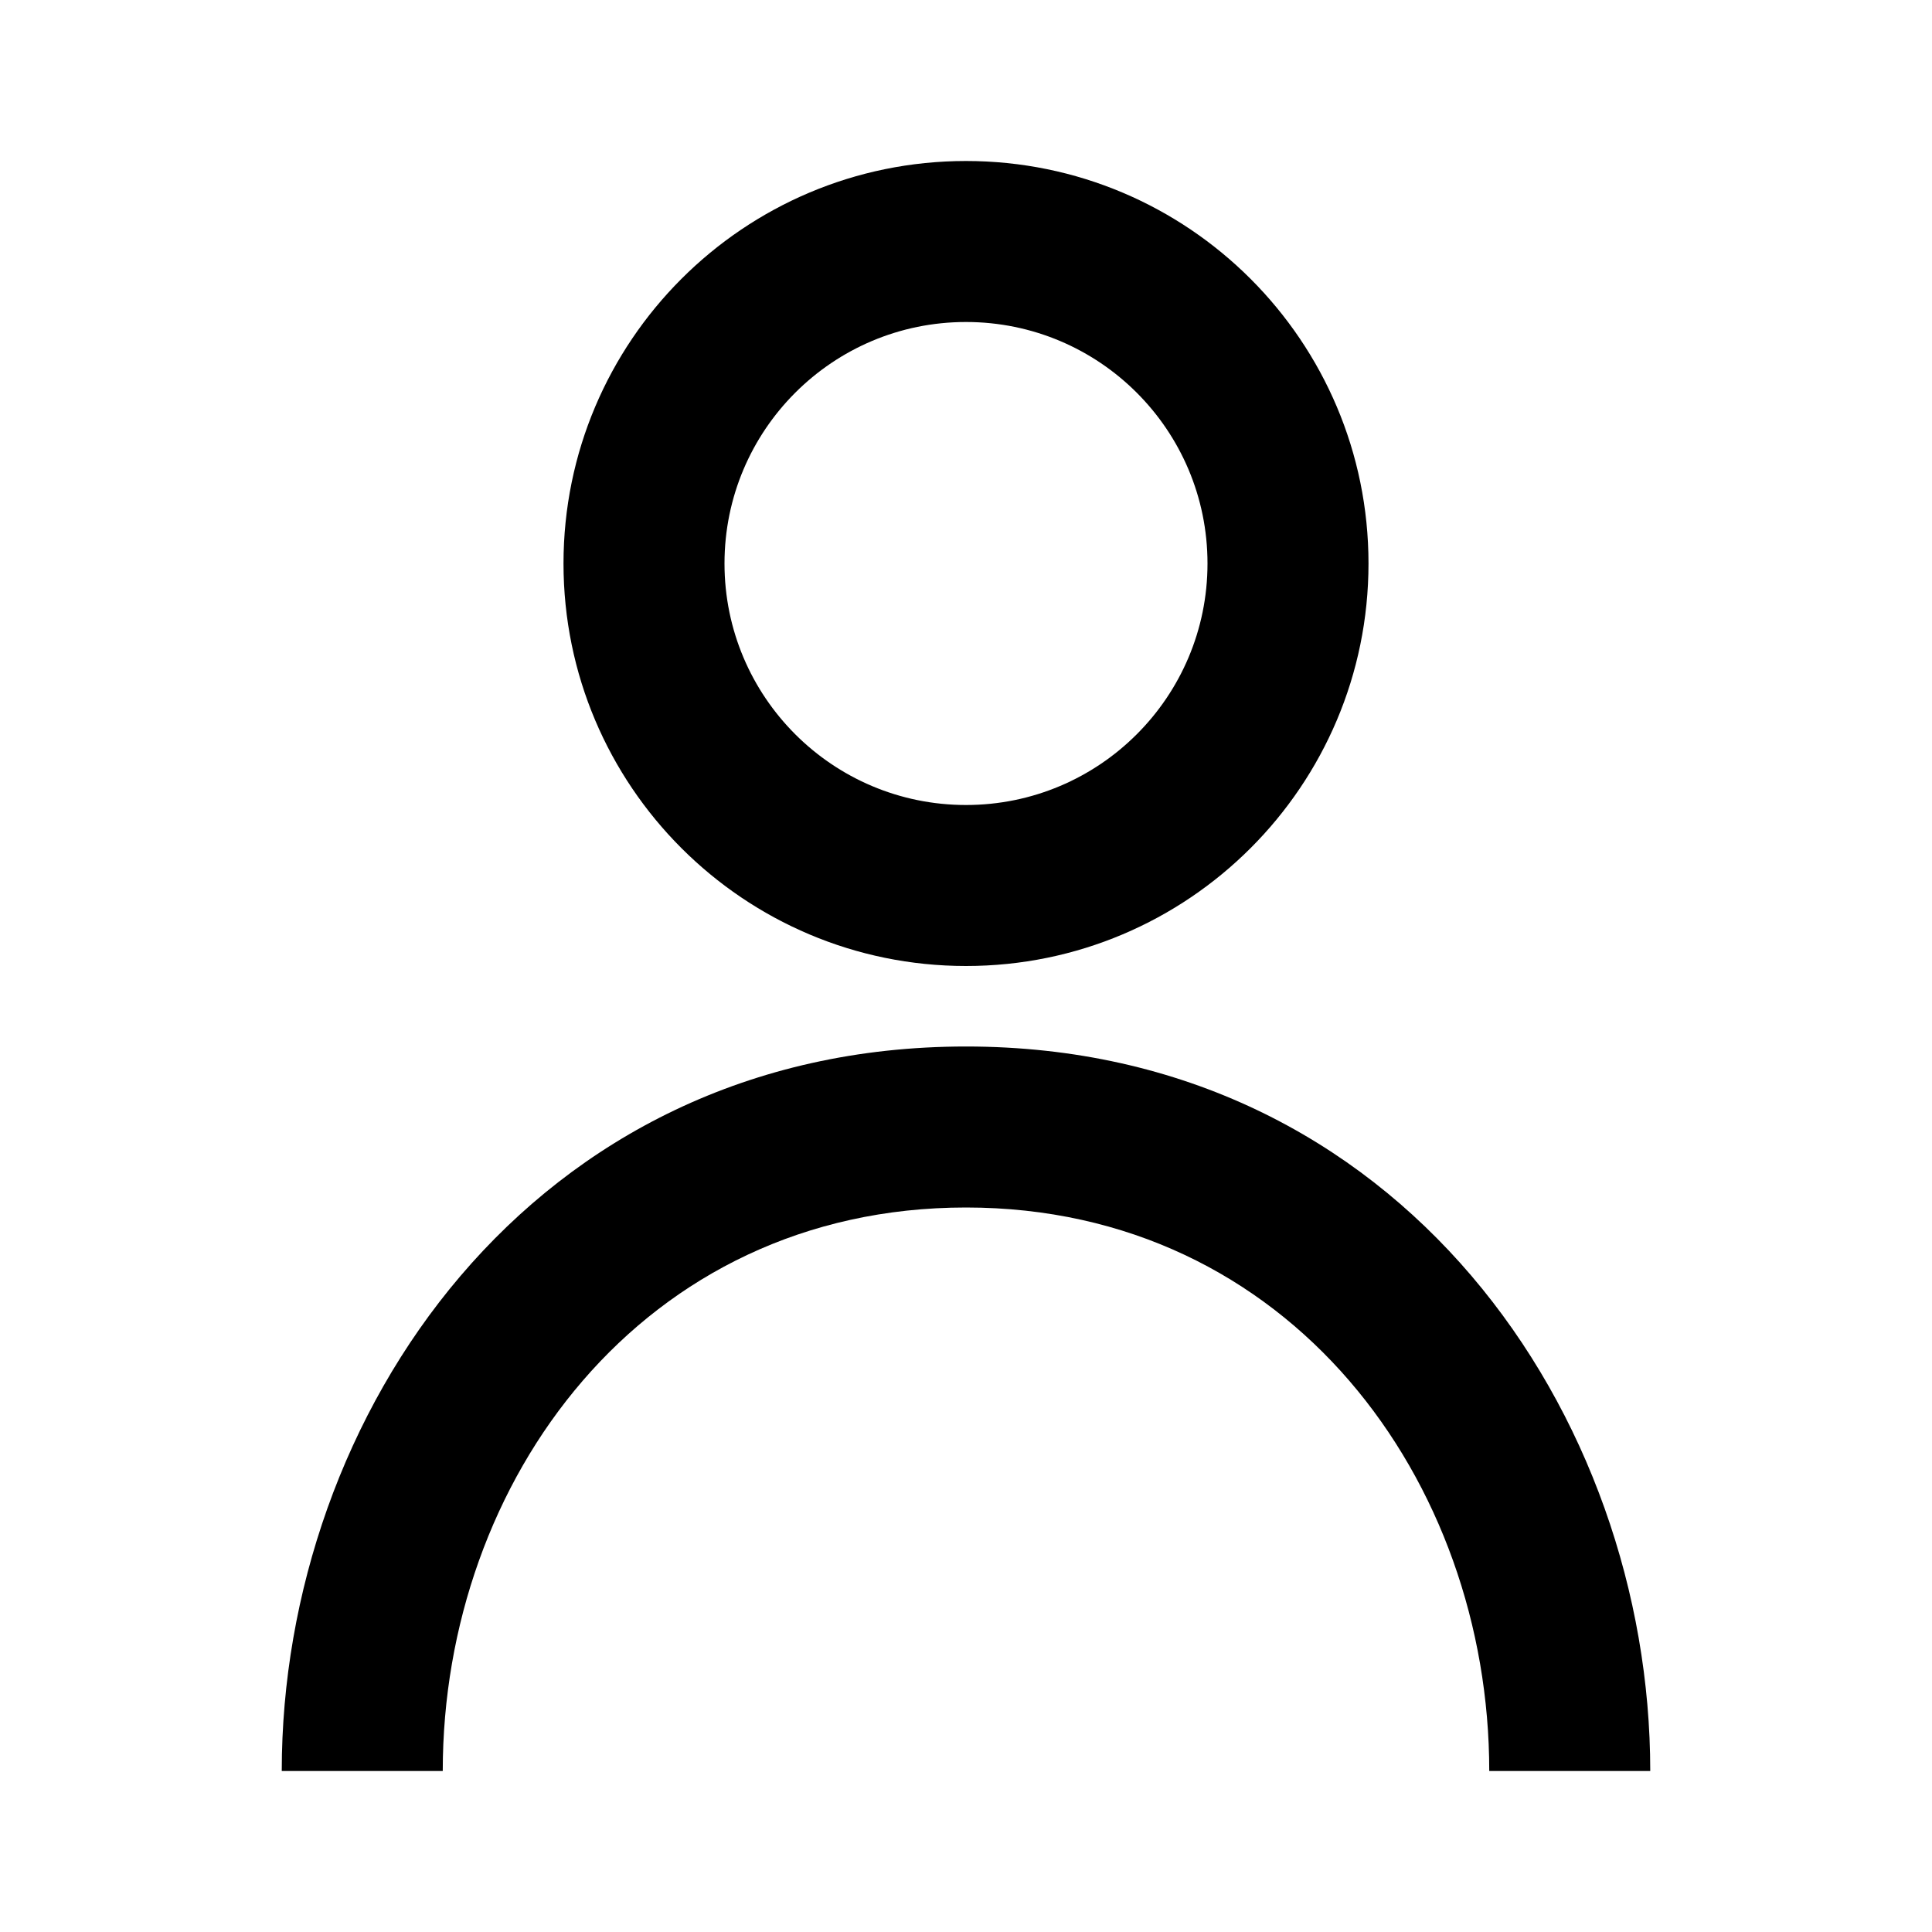
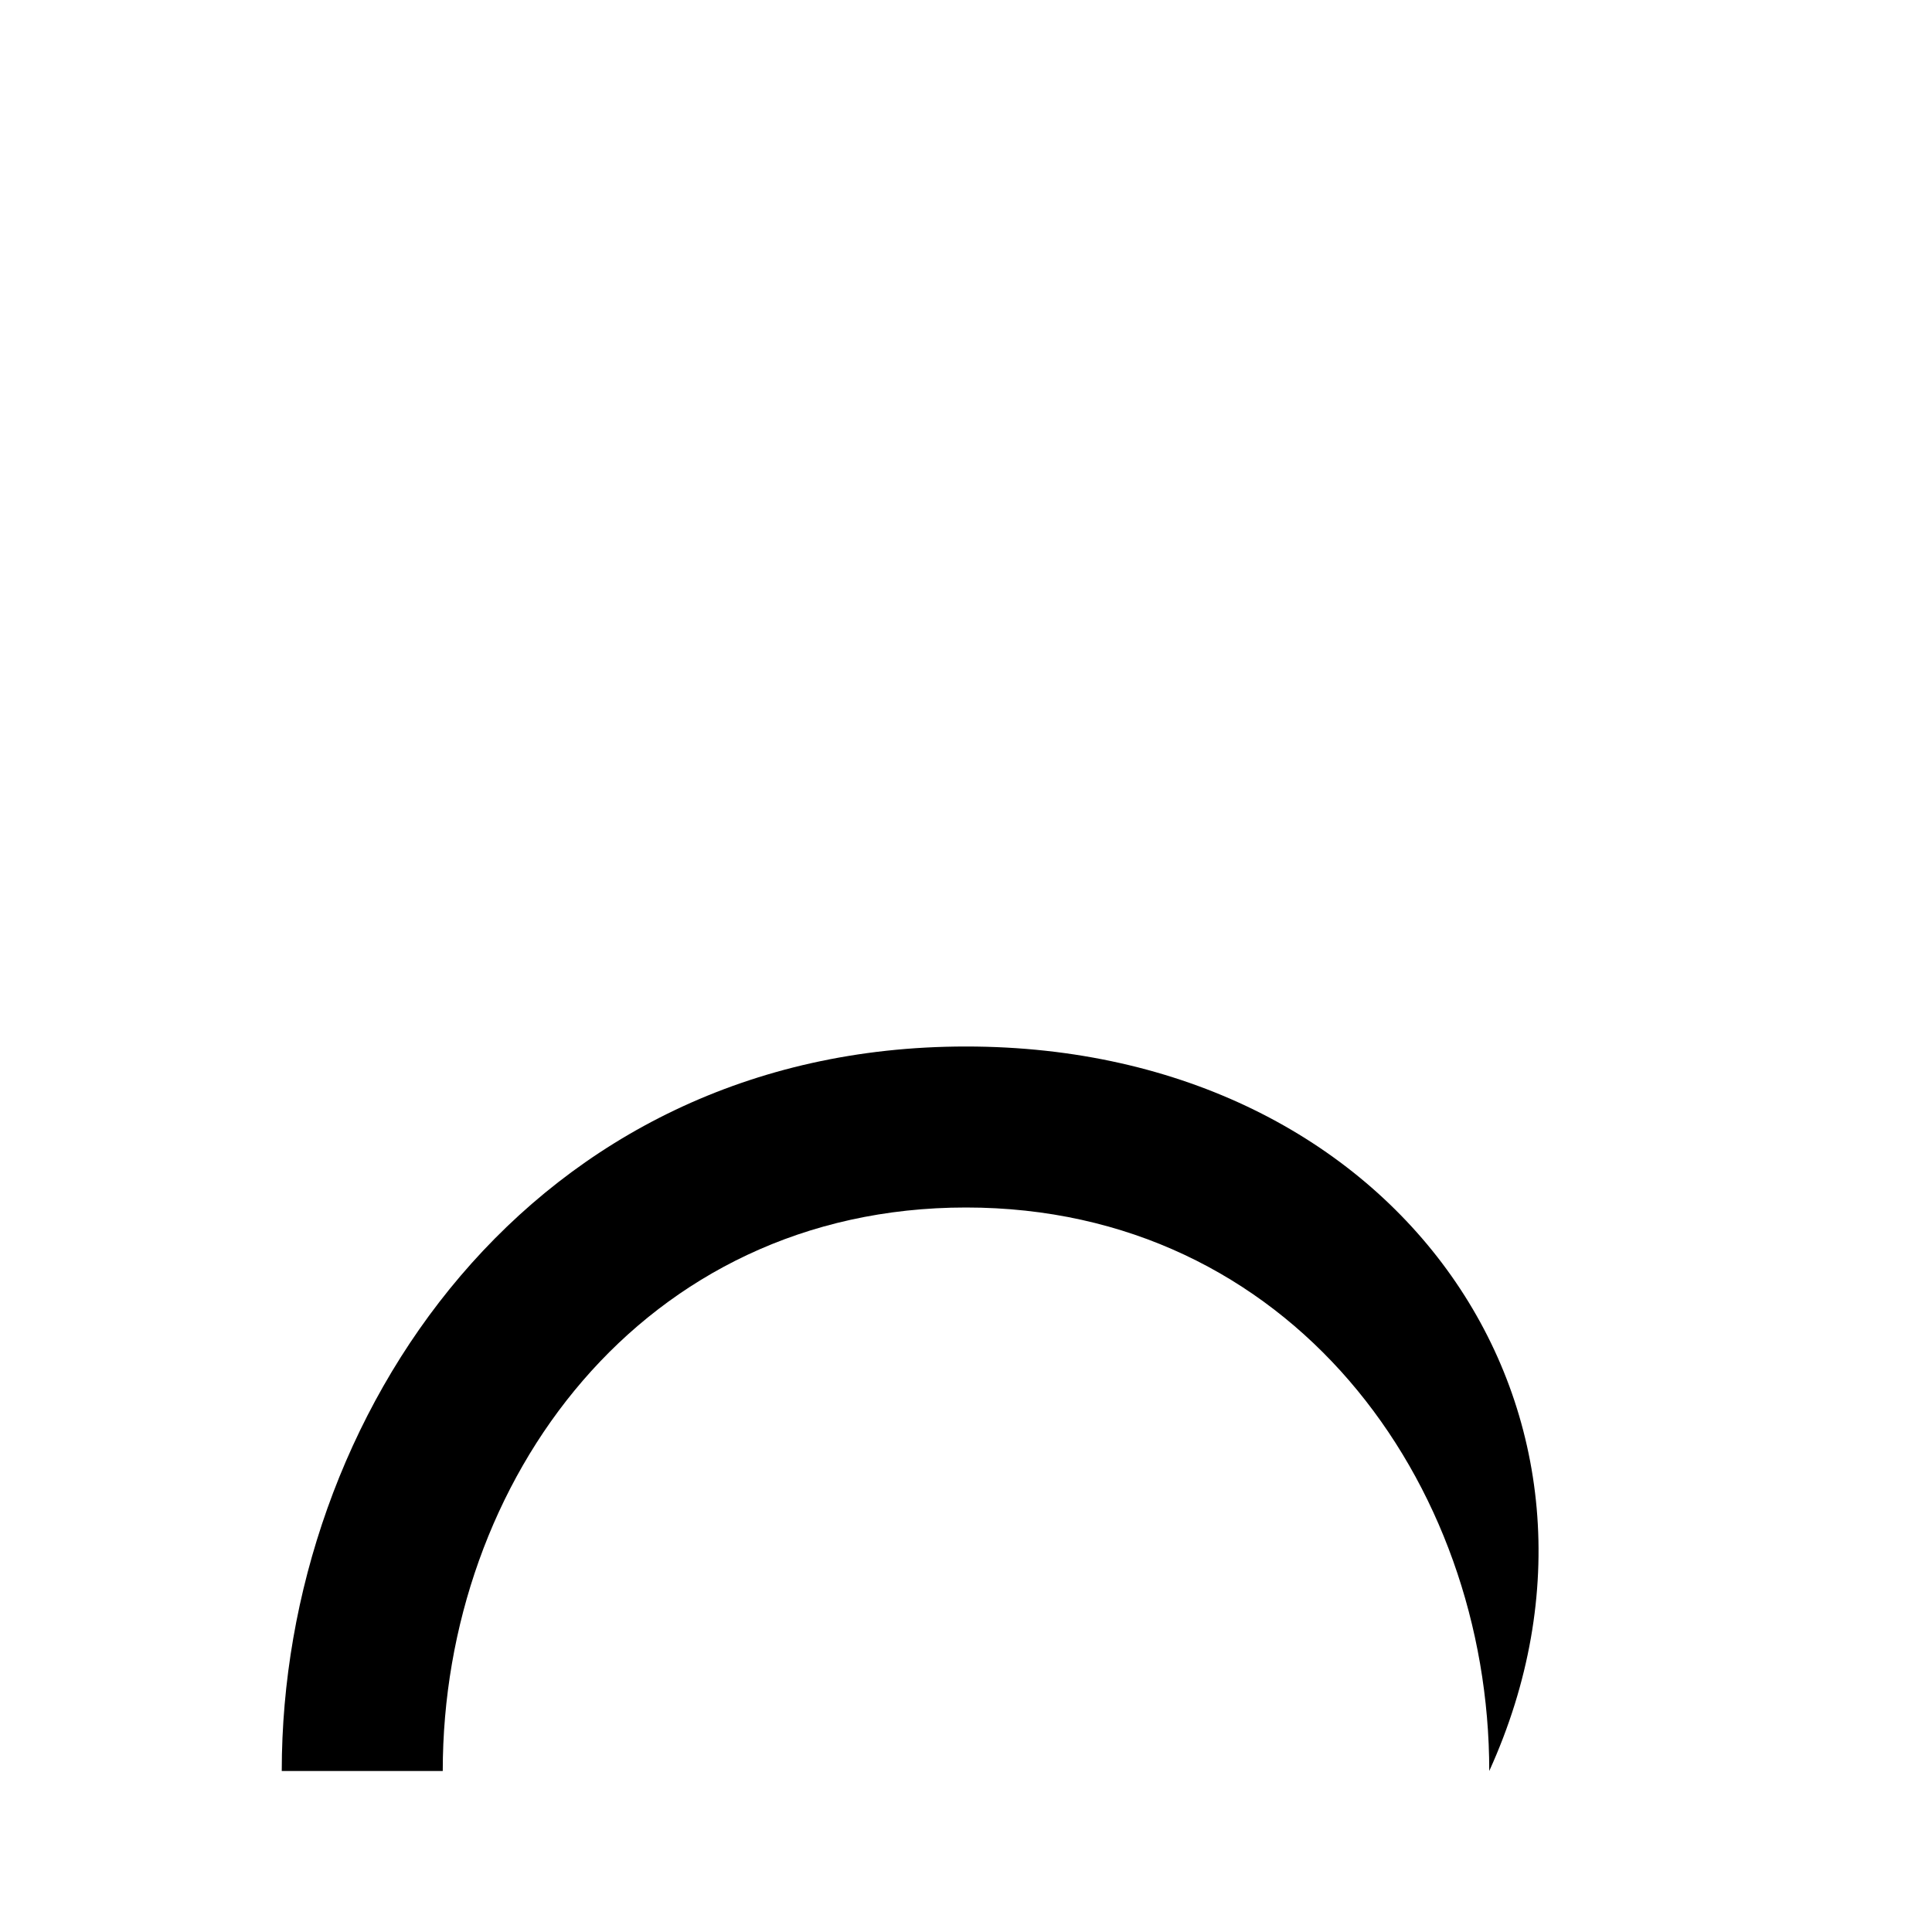
<svg xmlns="http://www.w3.org/2000/svg" width="24" height="24" viewBox="0 0 24 24" fill="none">
-   <path fill-rule="evenodd" clip-rule="evenodd" d="M12 2C9.239 2 7 4.239 7 7C7 9.761 9.239 12 12 12C14.761 12 17 9.761 17 7C17 4.239 14.761 2 12 2ZM9 7C9 5.343 10.343 4 12 4C13.657 4 15 5.343 15 7C15 8.657 13.657 10 12 10C10.343 10 9 8.657 9 7Z" fill="black" />
-   <path d="M12 13C6.59 13 3.5 17.598 3.5 22H5.5C5.5 18.402 7.973 15 12 15C16.027 15 18.5 18.402 18.5 22H20.5C20.5 17.598 17.411 13 12 13Z" fill="black" />
+   <path d="M12 13C6.59 13 3.5 17.598 3.5 22H5.5C5.5 18.402 7.973 15 12 15C16.027 15 18.5 18.402 18.5 22C20.5 17.598 17.411 13 12 13Z" fill="black" />
</svg>